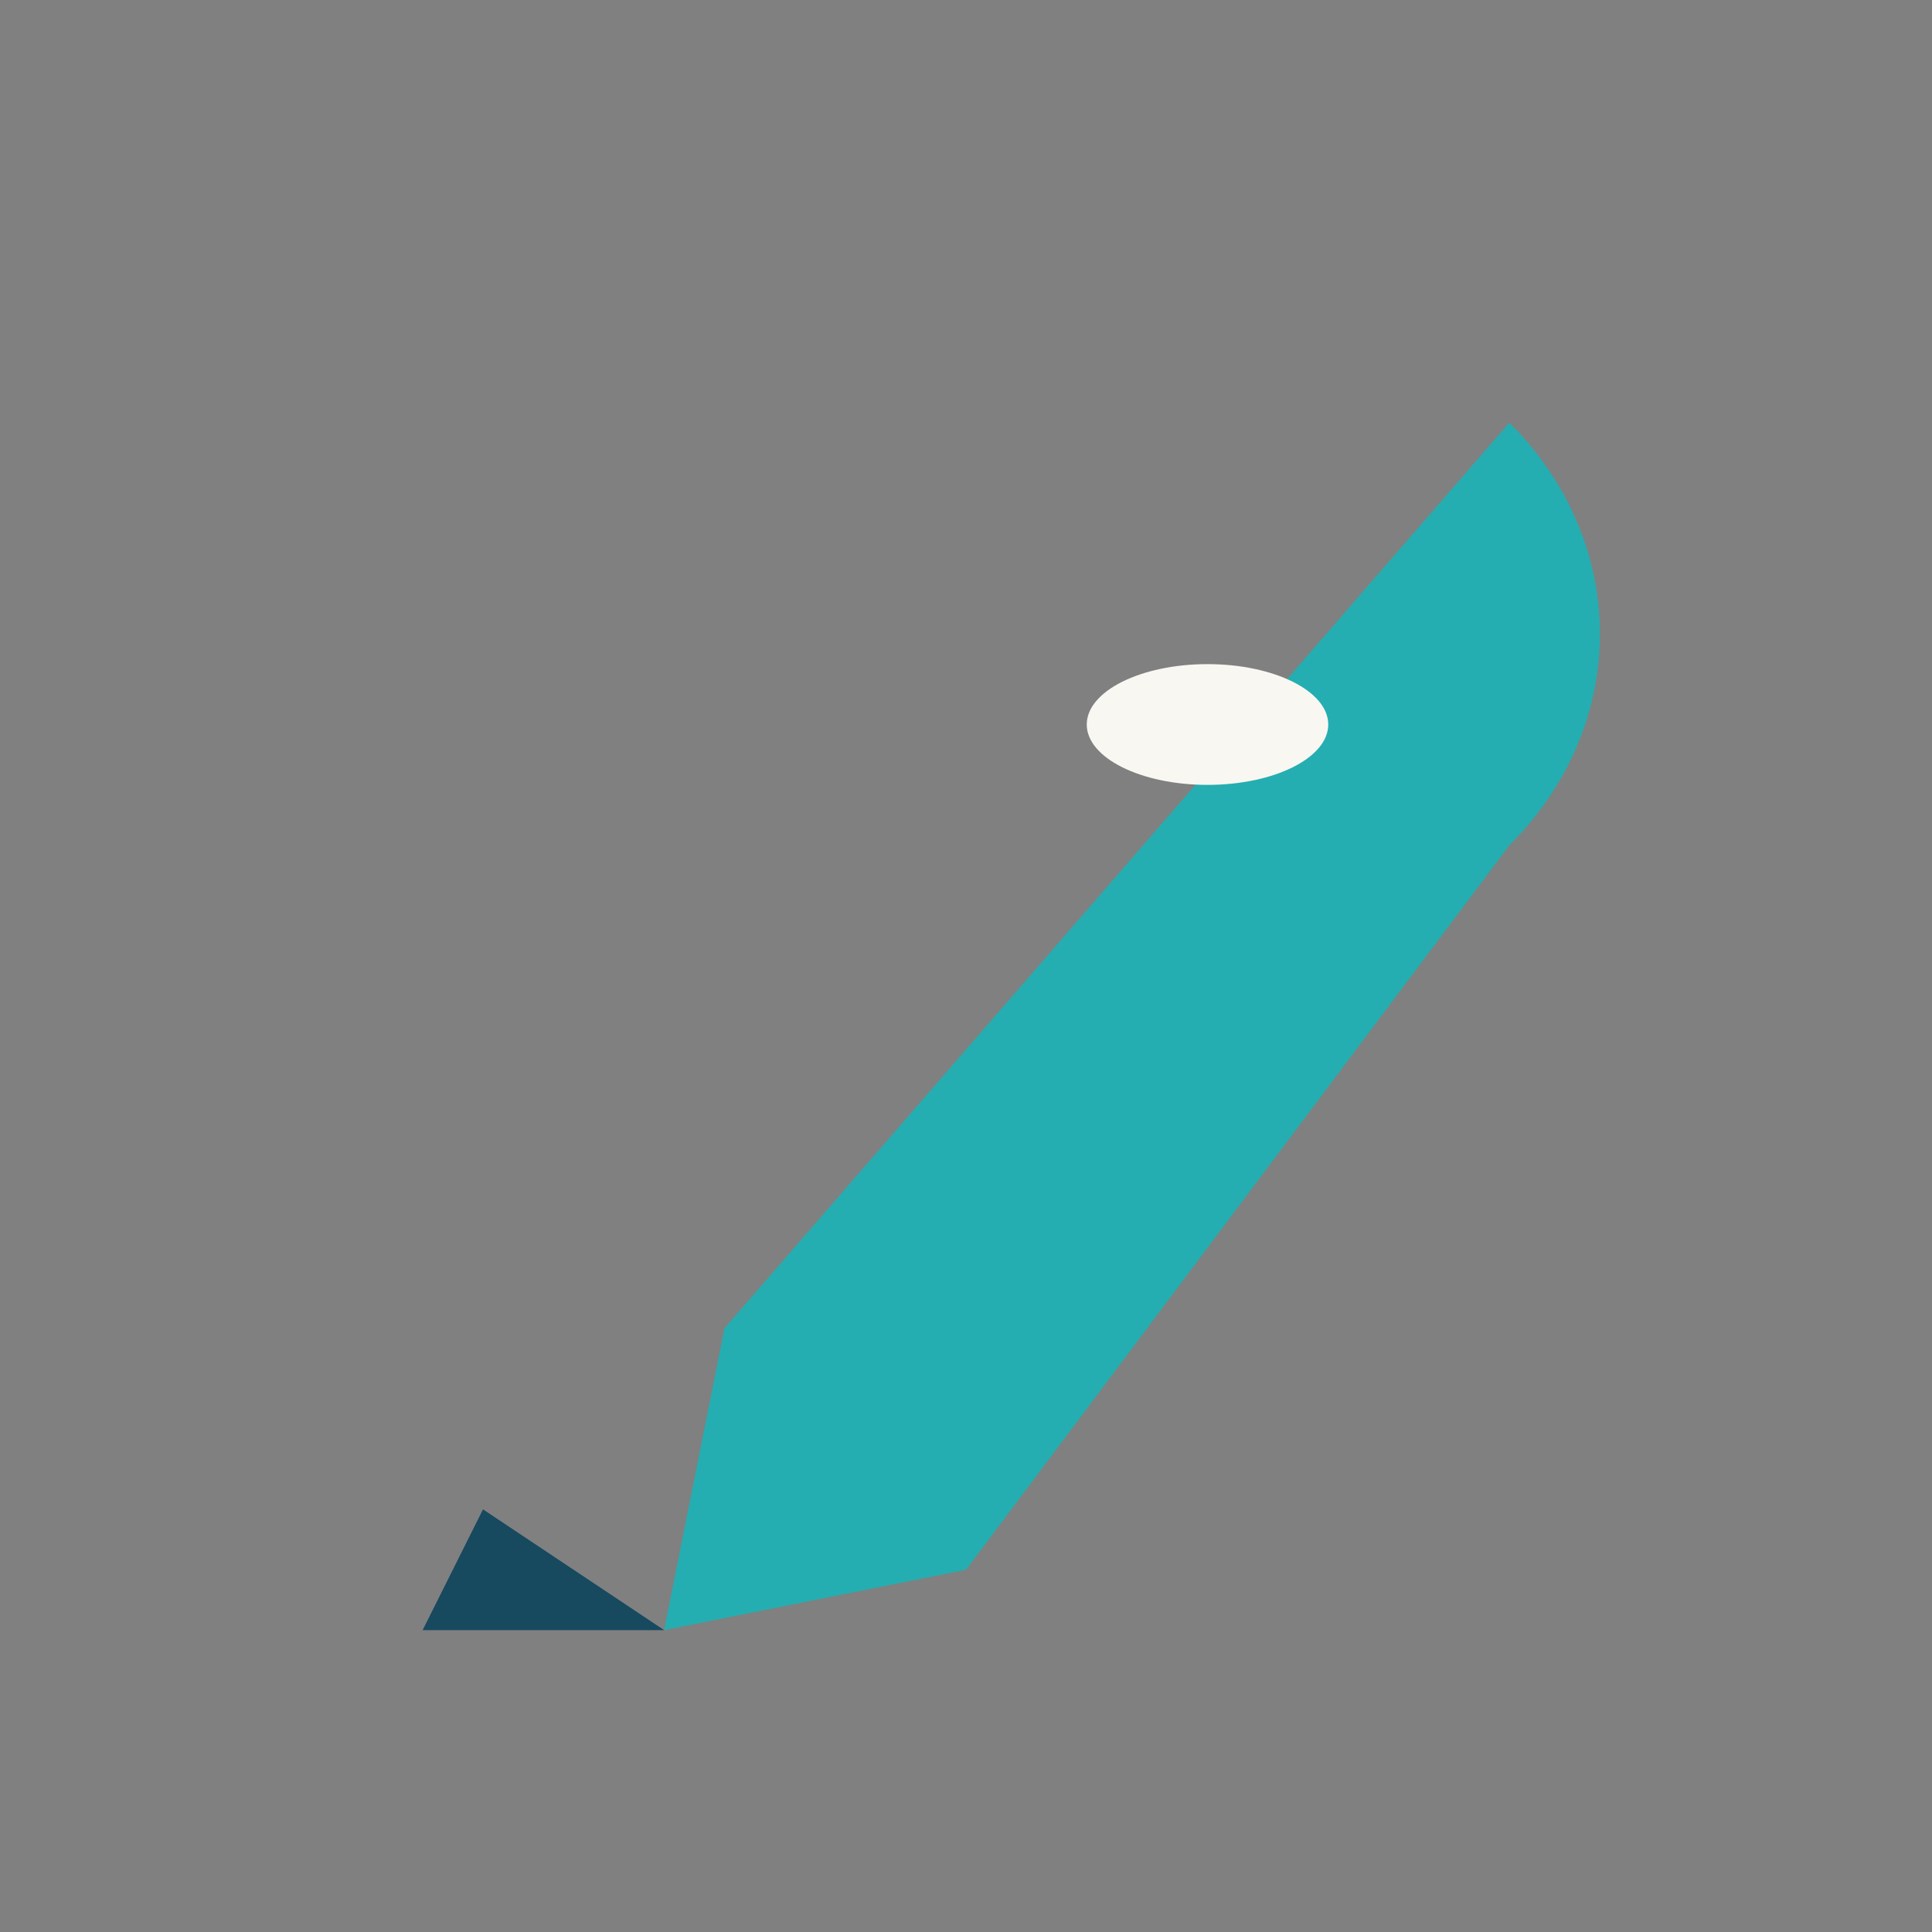
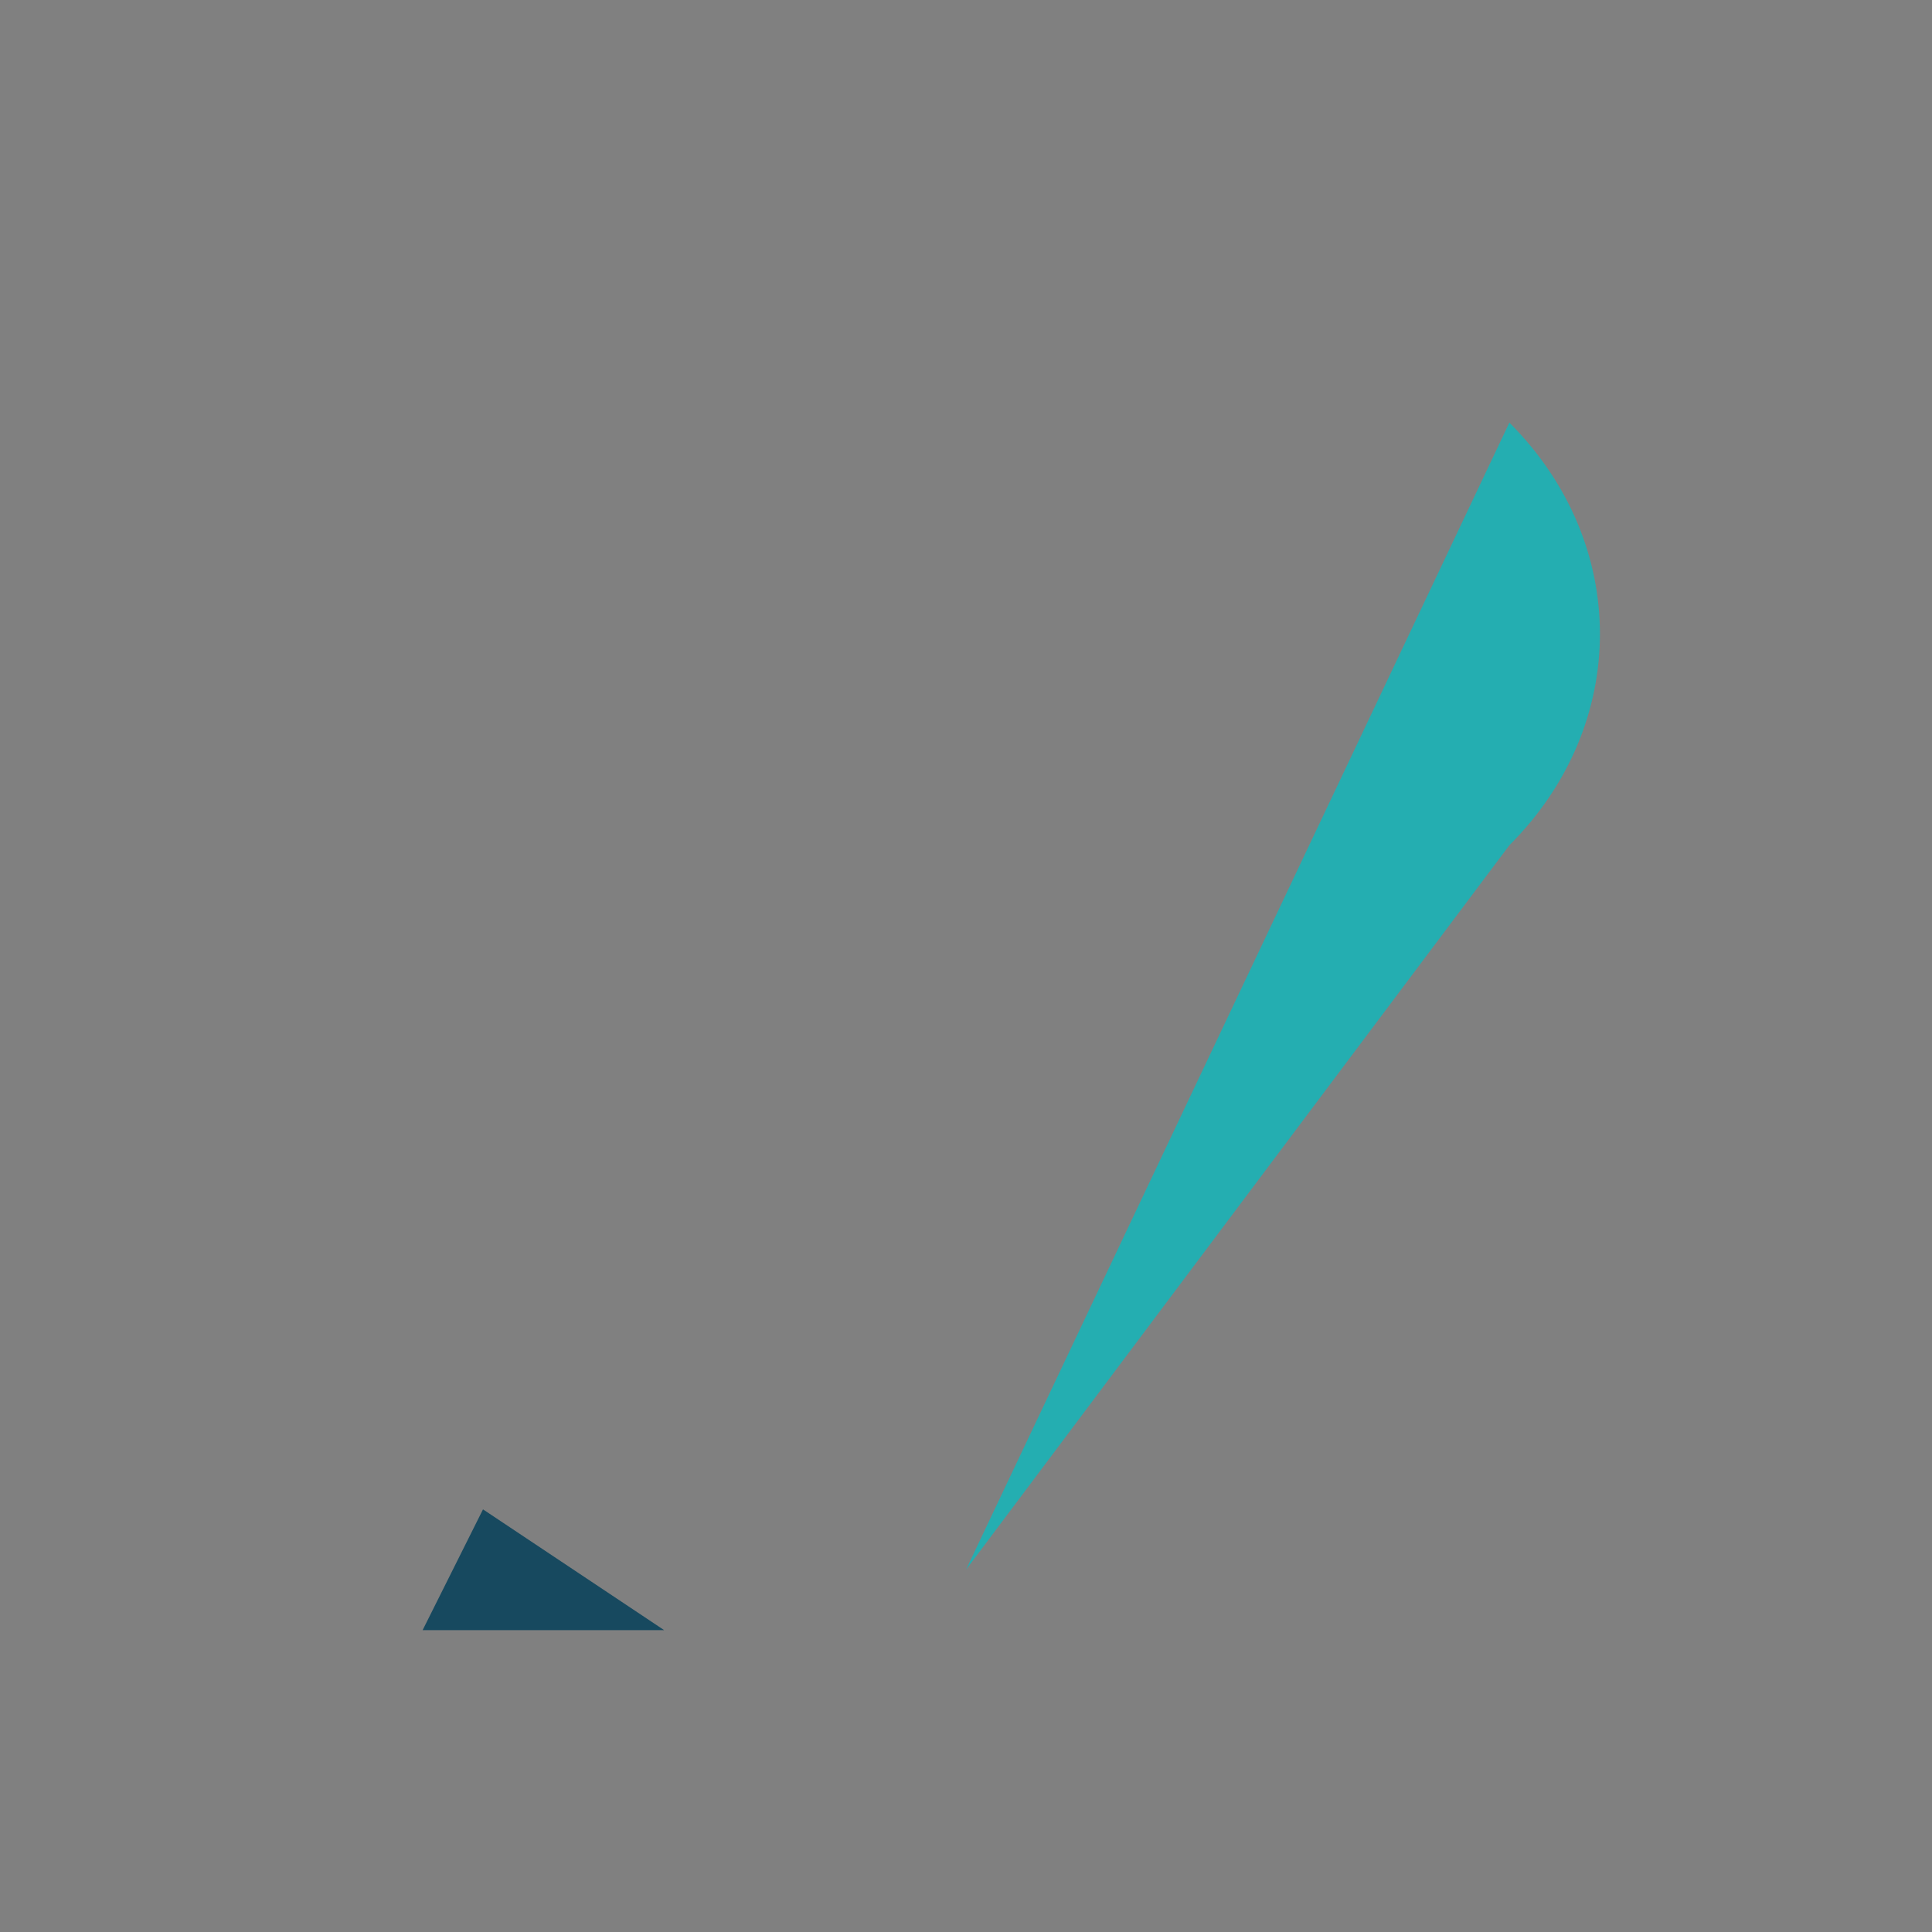
<svg xmlns="http://www.w3.org/2000/svg" width="32" height="32" viewBox="0 0 32 32">
  <rect x="0" y="0" width="32" height="32" fill="#808080" stroke="none" />
-   <path d="M16 26l-5 1 1-5L25 7c2 2 2 5 0 7z" fill="#24AEB1" />
-   <ellipse cx="20" cy="12" rx="2" ry="1" fill="#F9F7F2" />
+   <path d="M16 26L25 7c2 2 2 5 0 7z" fill="#24AEB1" />
  <polygon points="8,25 11,27 7,27" fill="#17495F" />
</svg>